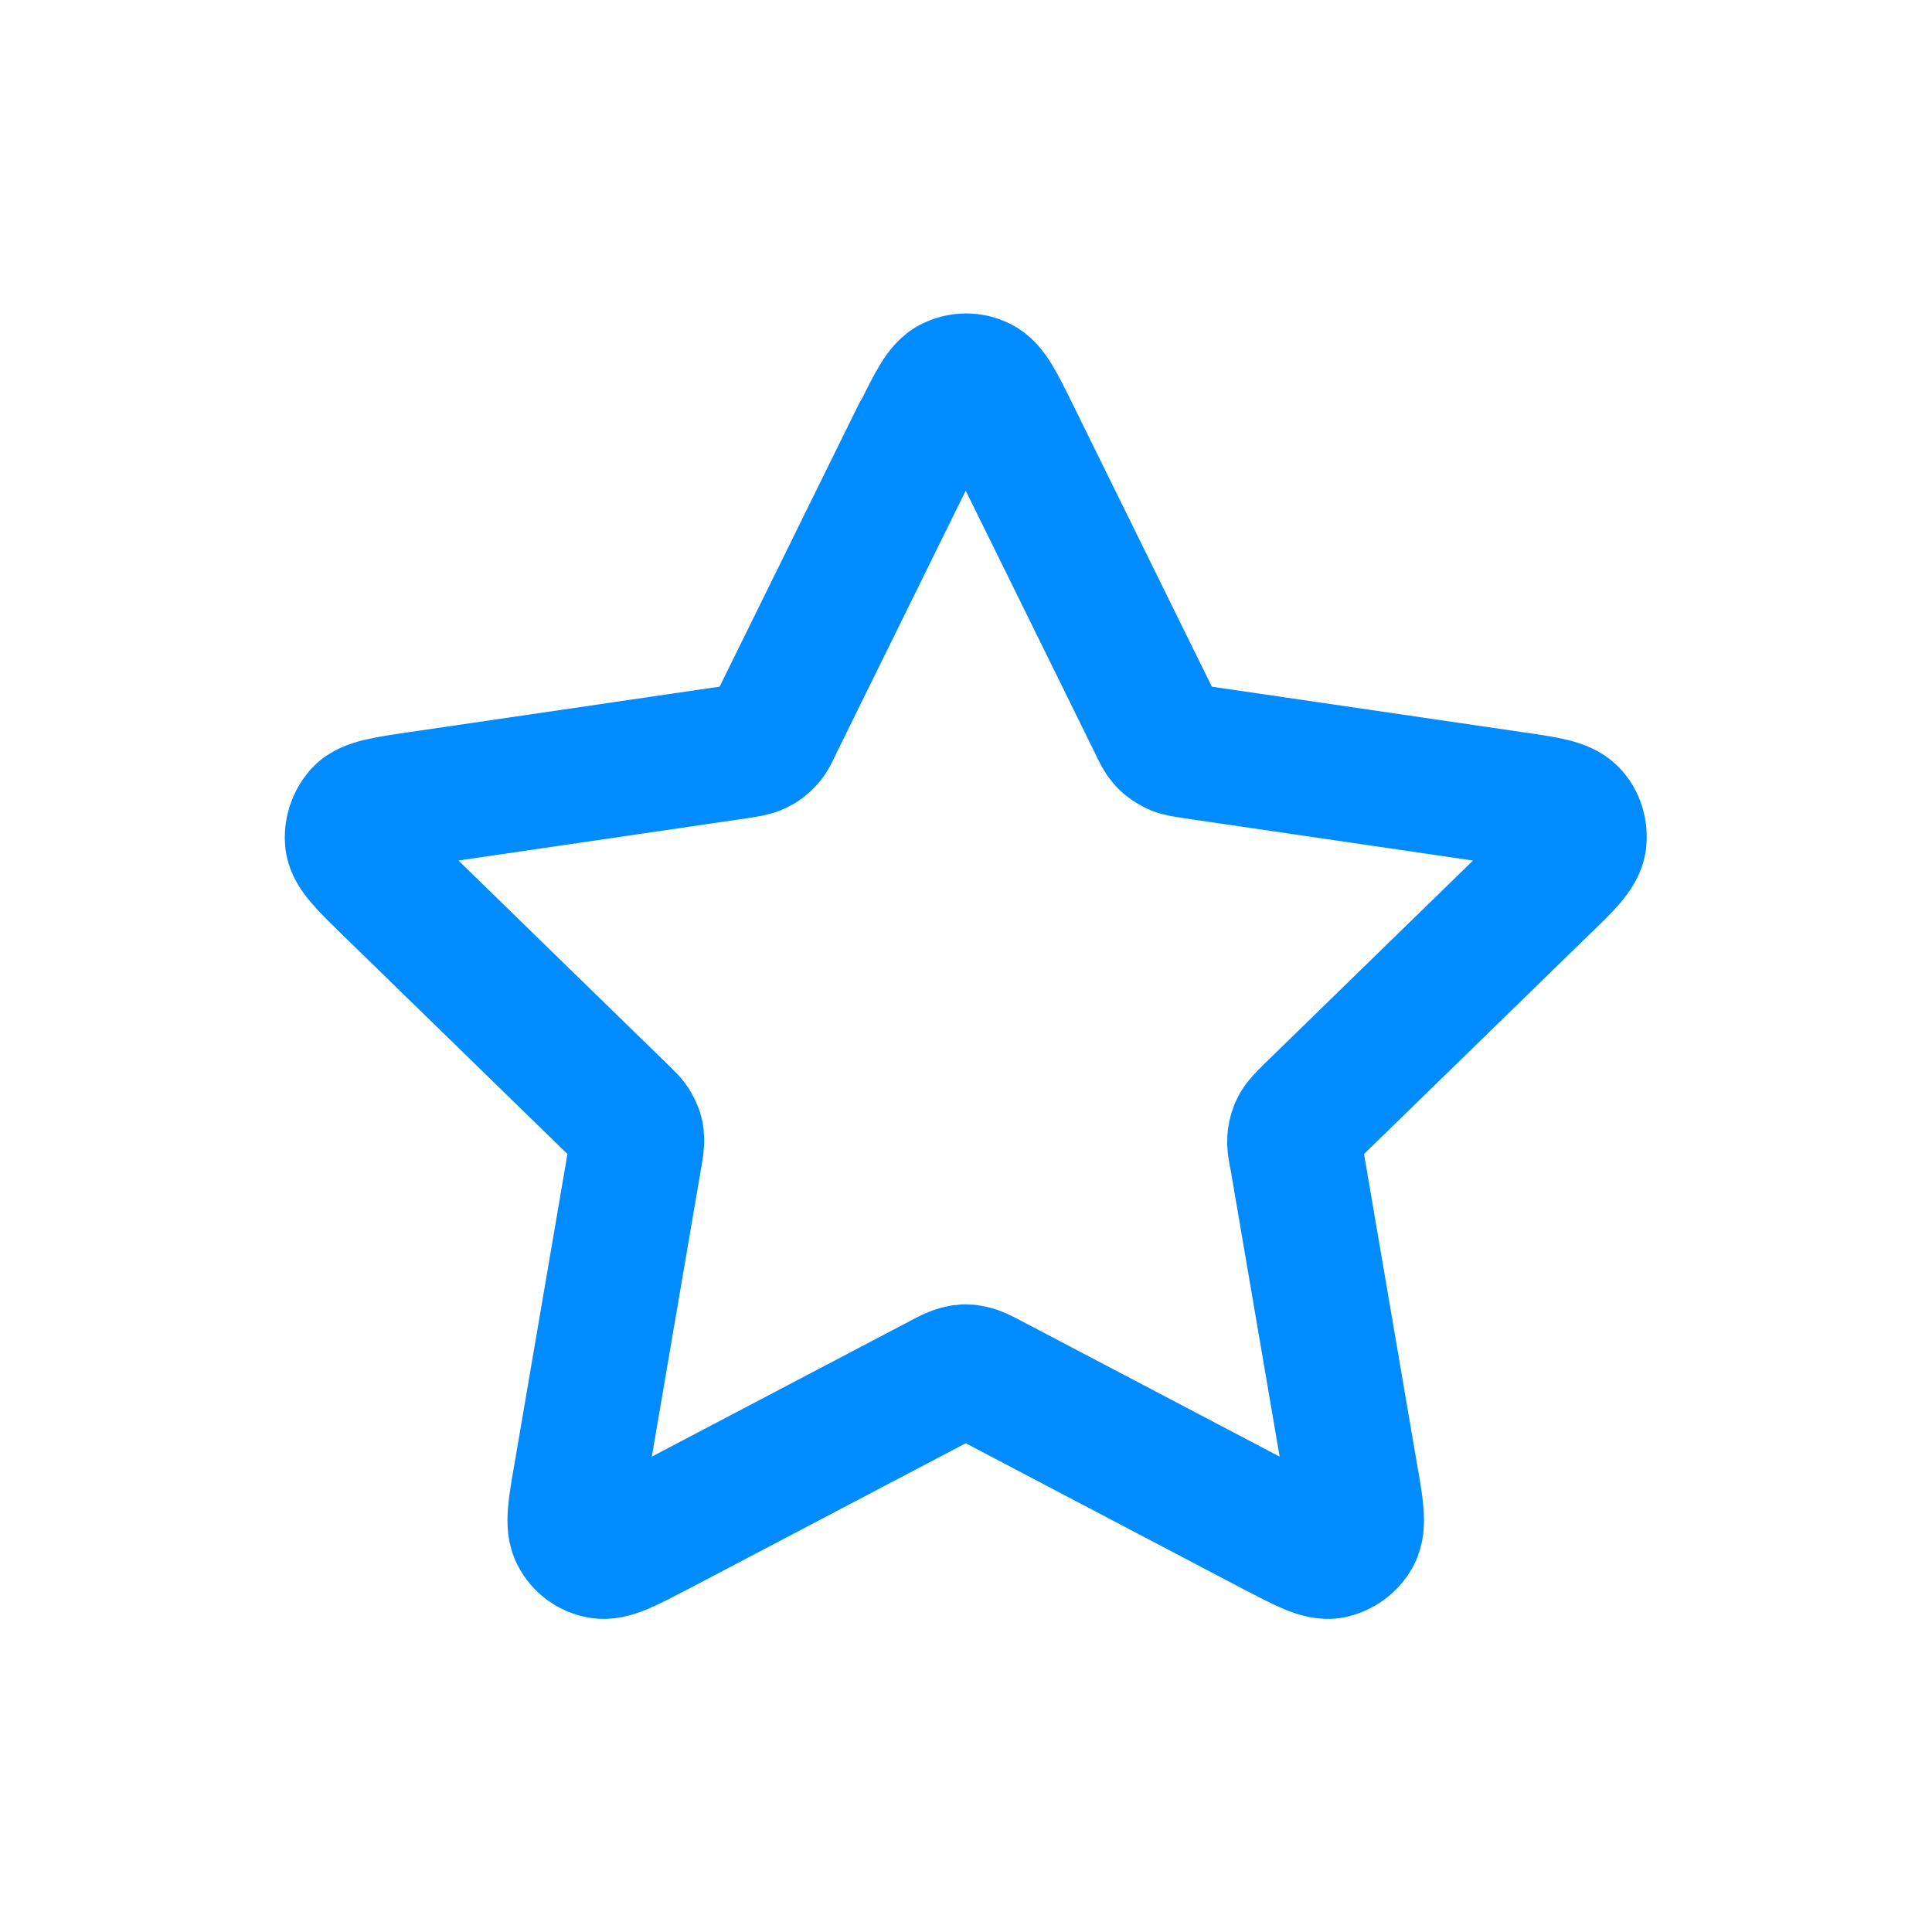
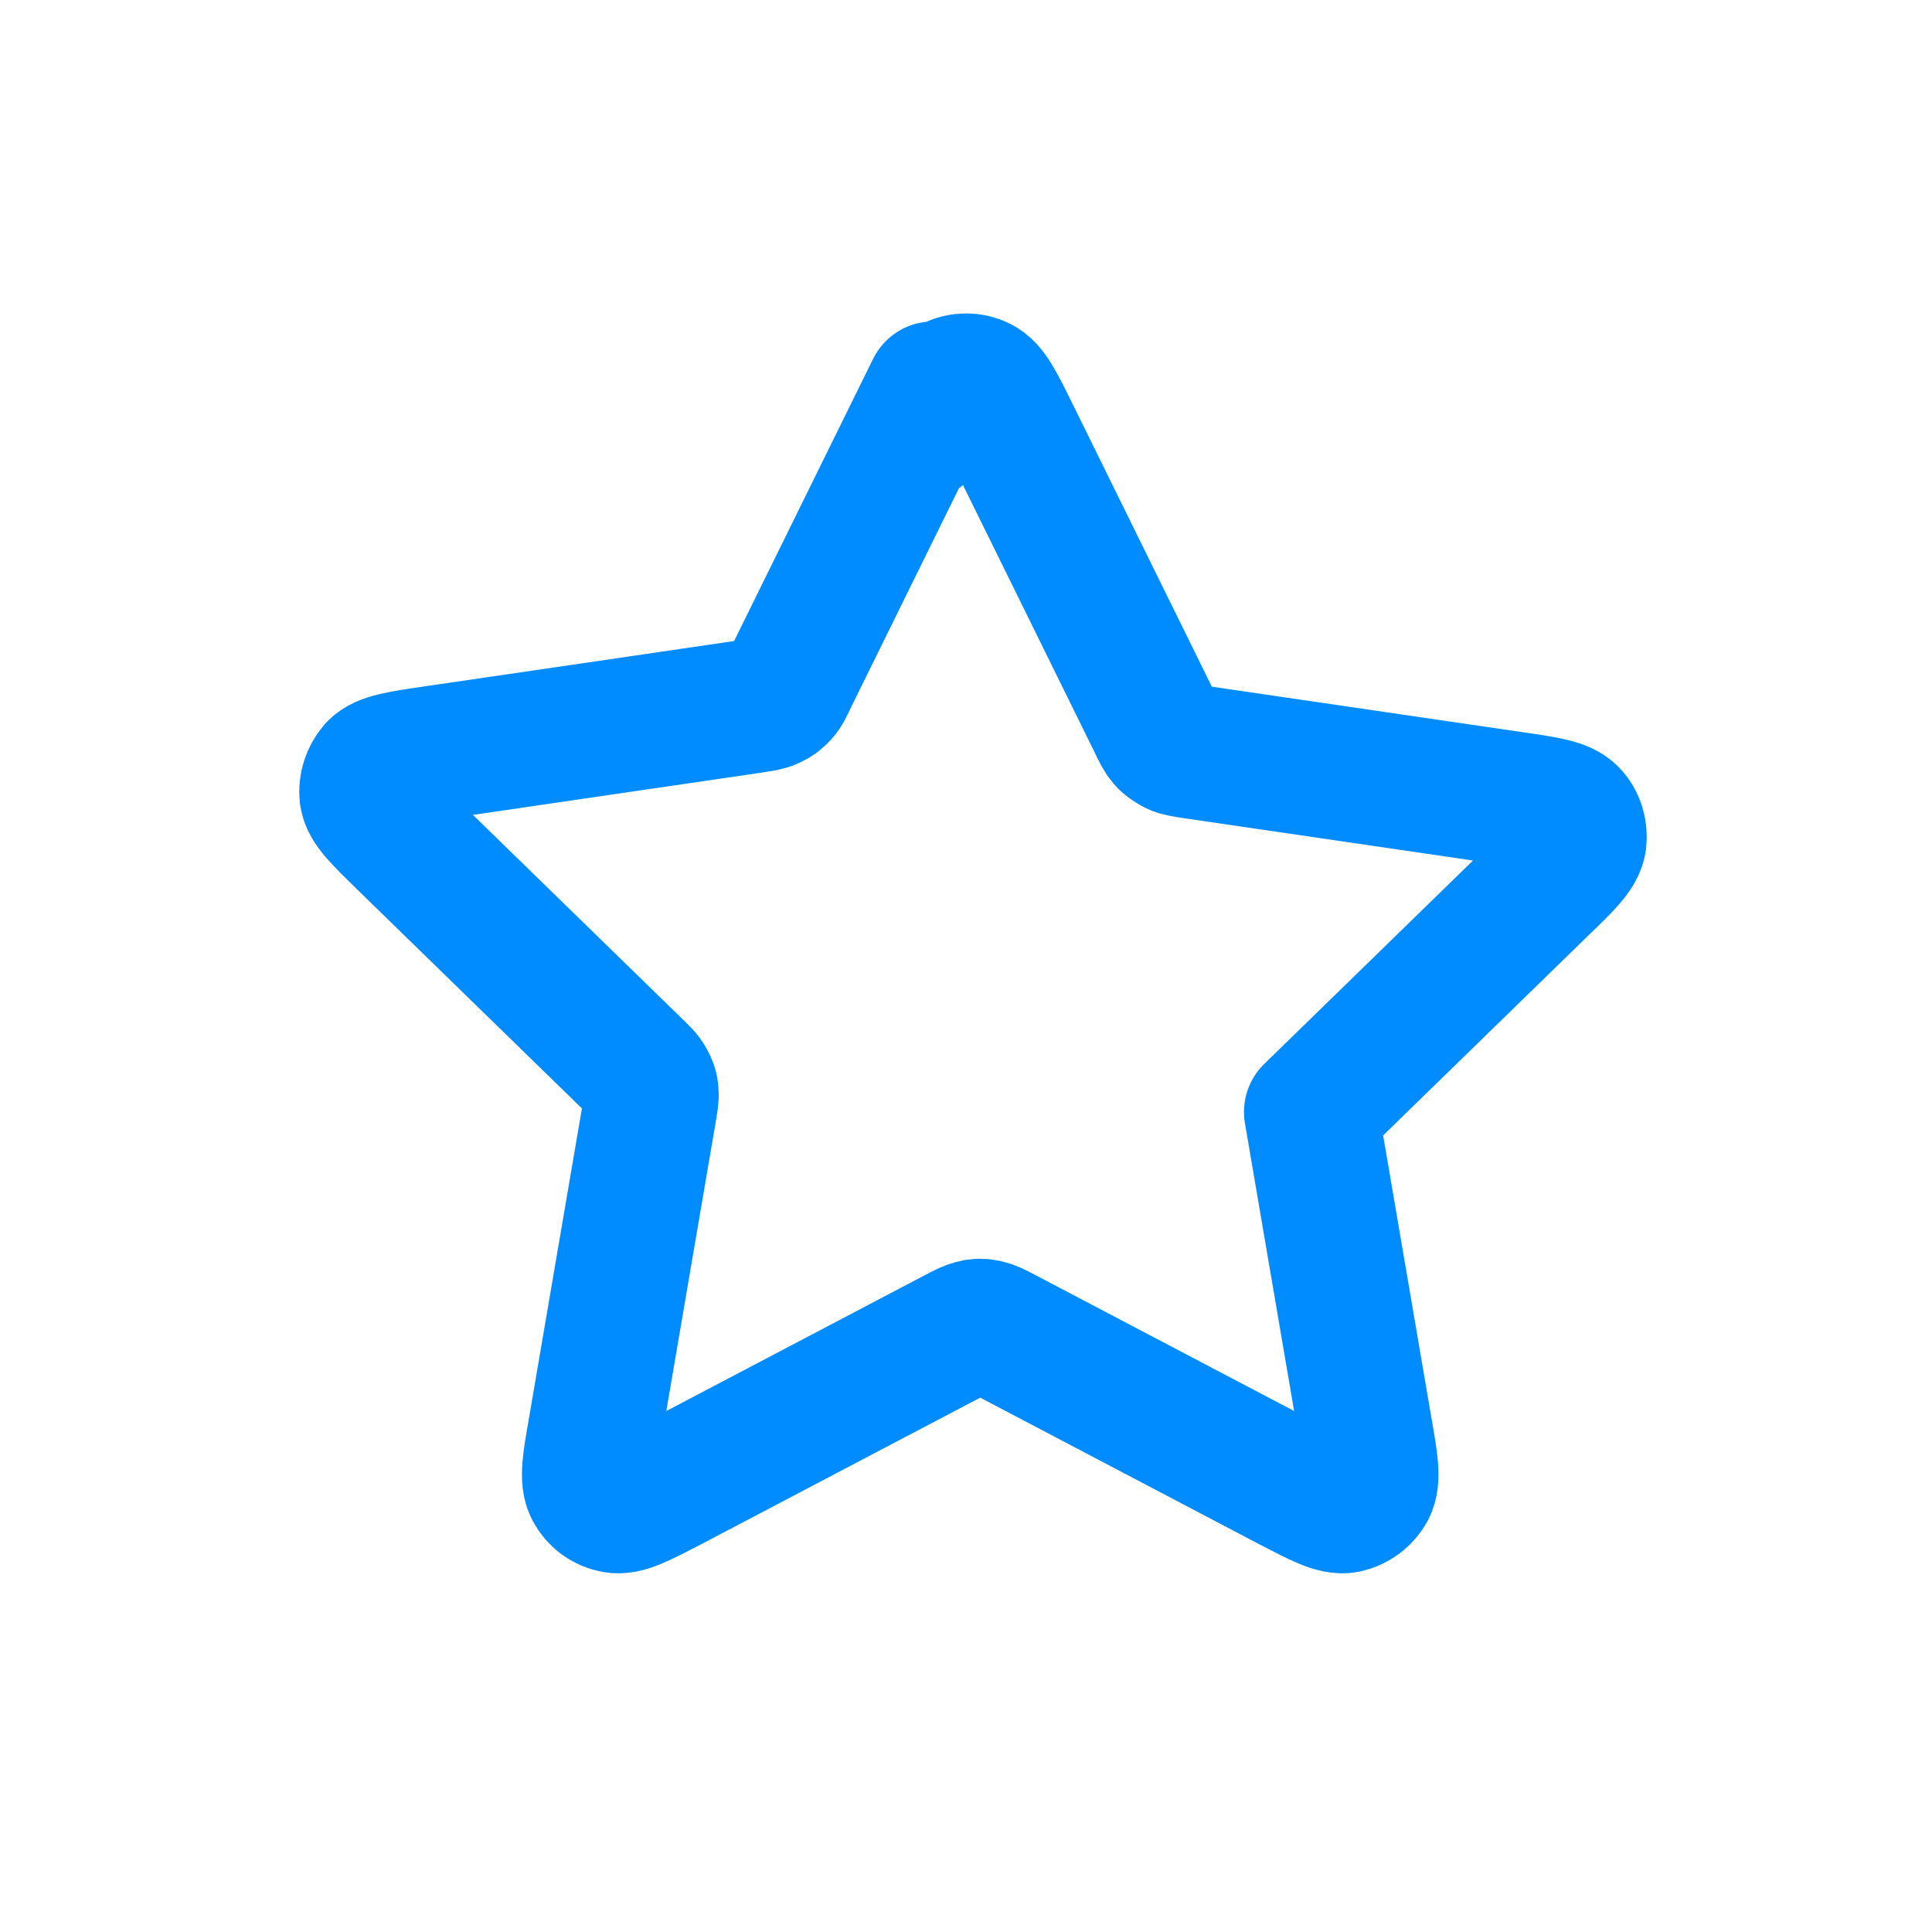
<svg xmlns="http://www.w3.org/2000/svg" id="Layer_1" viewBox="0 0 36 36">
  <defs>
    <style>.cls-1{fill:none;stroke:#008cff;stroke-linecap:round;stroke-linejoin:round;stroke-width:2.5px;}</style>
  </defs>
-   <path class="cls-1" d="M17.13,8.09c.28-.57.42-.85.61-.94.17-.08.36-.08.52,0,.19.09.33.37.61.94l2.65,5.38c.08.17.12.25.18.32.05.06.12.1.19.14.08.04.17.05.36.08l5.94.87c.63.09.94.14,1.08.29.13.13.18.32.16.5-.03.21-.25.43-.71.87l-4.29,4.18c-.13.13-.2.2-.24.27-.04.07-.06.14-.07.22-.01.09,0,.18.04.36l1.01,5.91c.11.62.16.93.06,1.12-.09.16-.24.27-.42.31-.21.04-.49-.11-1.05-.4l-5.31-2.79c-.17-.09-.25-.13-.34-.15-.08-.02-.16-.02-.23,0-.09.02-.17.06-.34.15l-5.31,2.79c-.56.29-.84.44-1.05.4-.18-.03-.34-.15-.42-.31-.1-.18-.05-.5.06-1.12l1.01-5.91c.03-.18.05-.28.04-.36,0-.08-.03-.15-.07-.22-.04-.08-.11-.14-.24-.27l-4.29-4.18c-.45-.44-.68-.66-.71-.87-.02-.18.04-.36.16-.5.14-.15.46-.2,1.08-.29l5.94-.87c.18-.03.28-.04.36-.08.07-.03.14-.08.19-.14.06-.06.1-.15.18-.32l2.65-5.38Z" />
+   <path class="cls-1" d="M17.13,8.09c.28-.57.42-.85.61-.94.17-.08.36-.08.52,0,.19.09.33.37.61.94l2.65,5.38c.08.17.12.25.18.32.05.06.12.1.19.14.08.04.17.05.36.08l5.94.87c.63.09.94.14,1.08.29.13.13.18.32.16.5-.03.21-.25.43-.71.87l-4.29,4.18l1.01,5.91c.11.62.16.93.06,1.12-.09.16-.24.27-.42.31-.21.04-.49-.11-1.05-.4l-5.31-2.79c-.17-.09-.25-.13-.34-.15-.08-.02-.16-.02-.23,0-.09.02-.17.06-.34.15l-5.31,2.79c-.56.29-.84.44-1.05.4-.18-.03-.34-.15-.42-.31-.1-.18-.05-.5.06-1.12l1.01-5.91c.03-.18.05-.28.04-.36,0-.08-.03-.15-.07-.22-.04-.08-.11-.14-.24-.27l-4.29-4.18c-.45-.44-.68-.66-.71-.87-.02-.18.04-.36.16-.5.14-.15.46-.2,1.08-.29l5.94-.87c.18-.03.28-.04.36-.08.07-.03.14-.08.19-.14.06-.06.1-.15.18-.32l2.65-5.38Z" />
</svg>